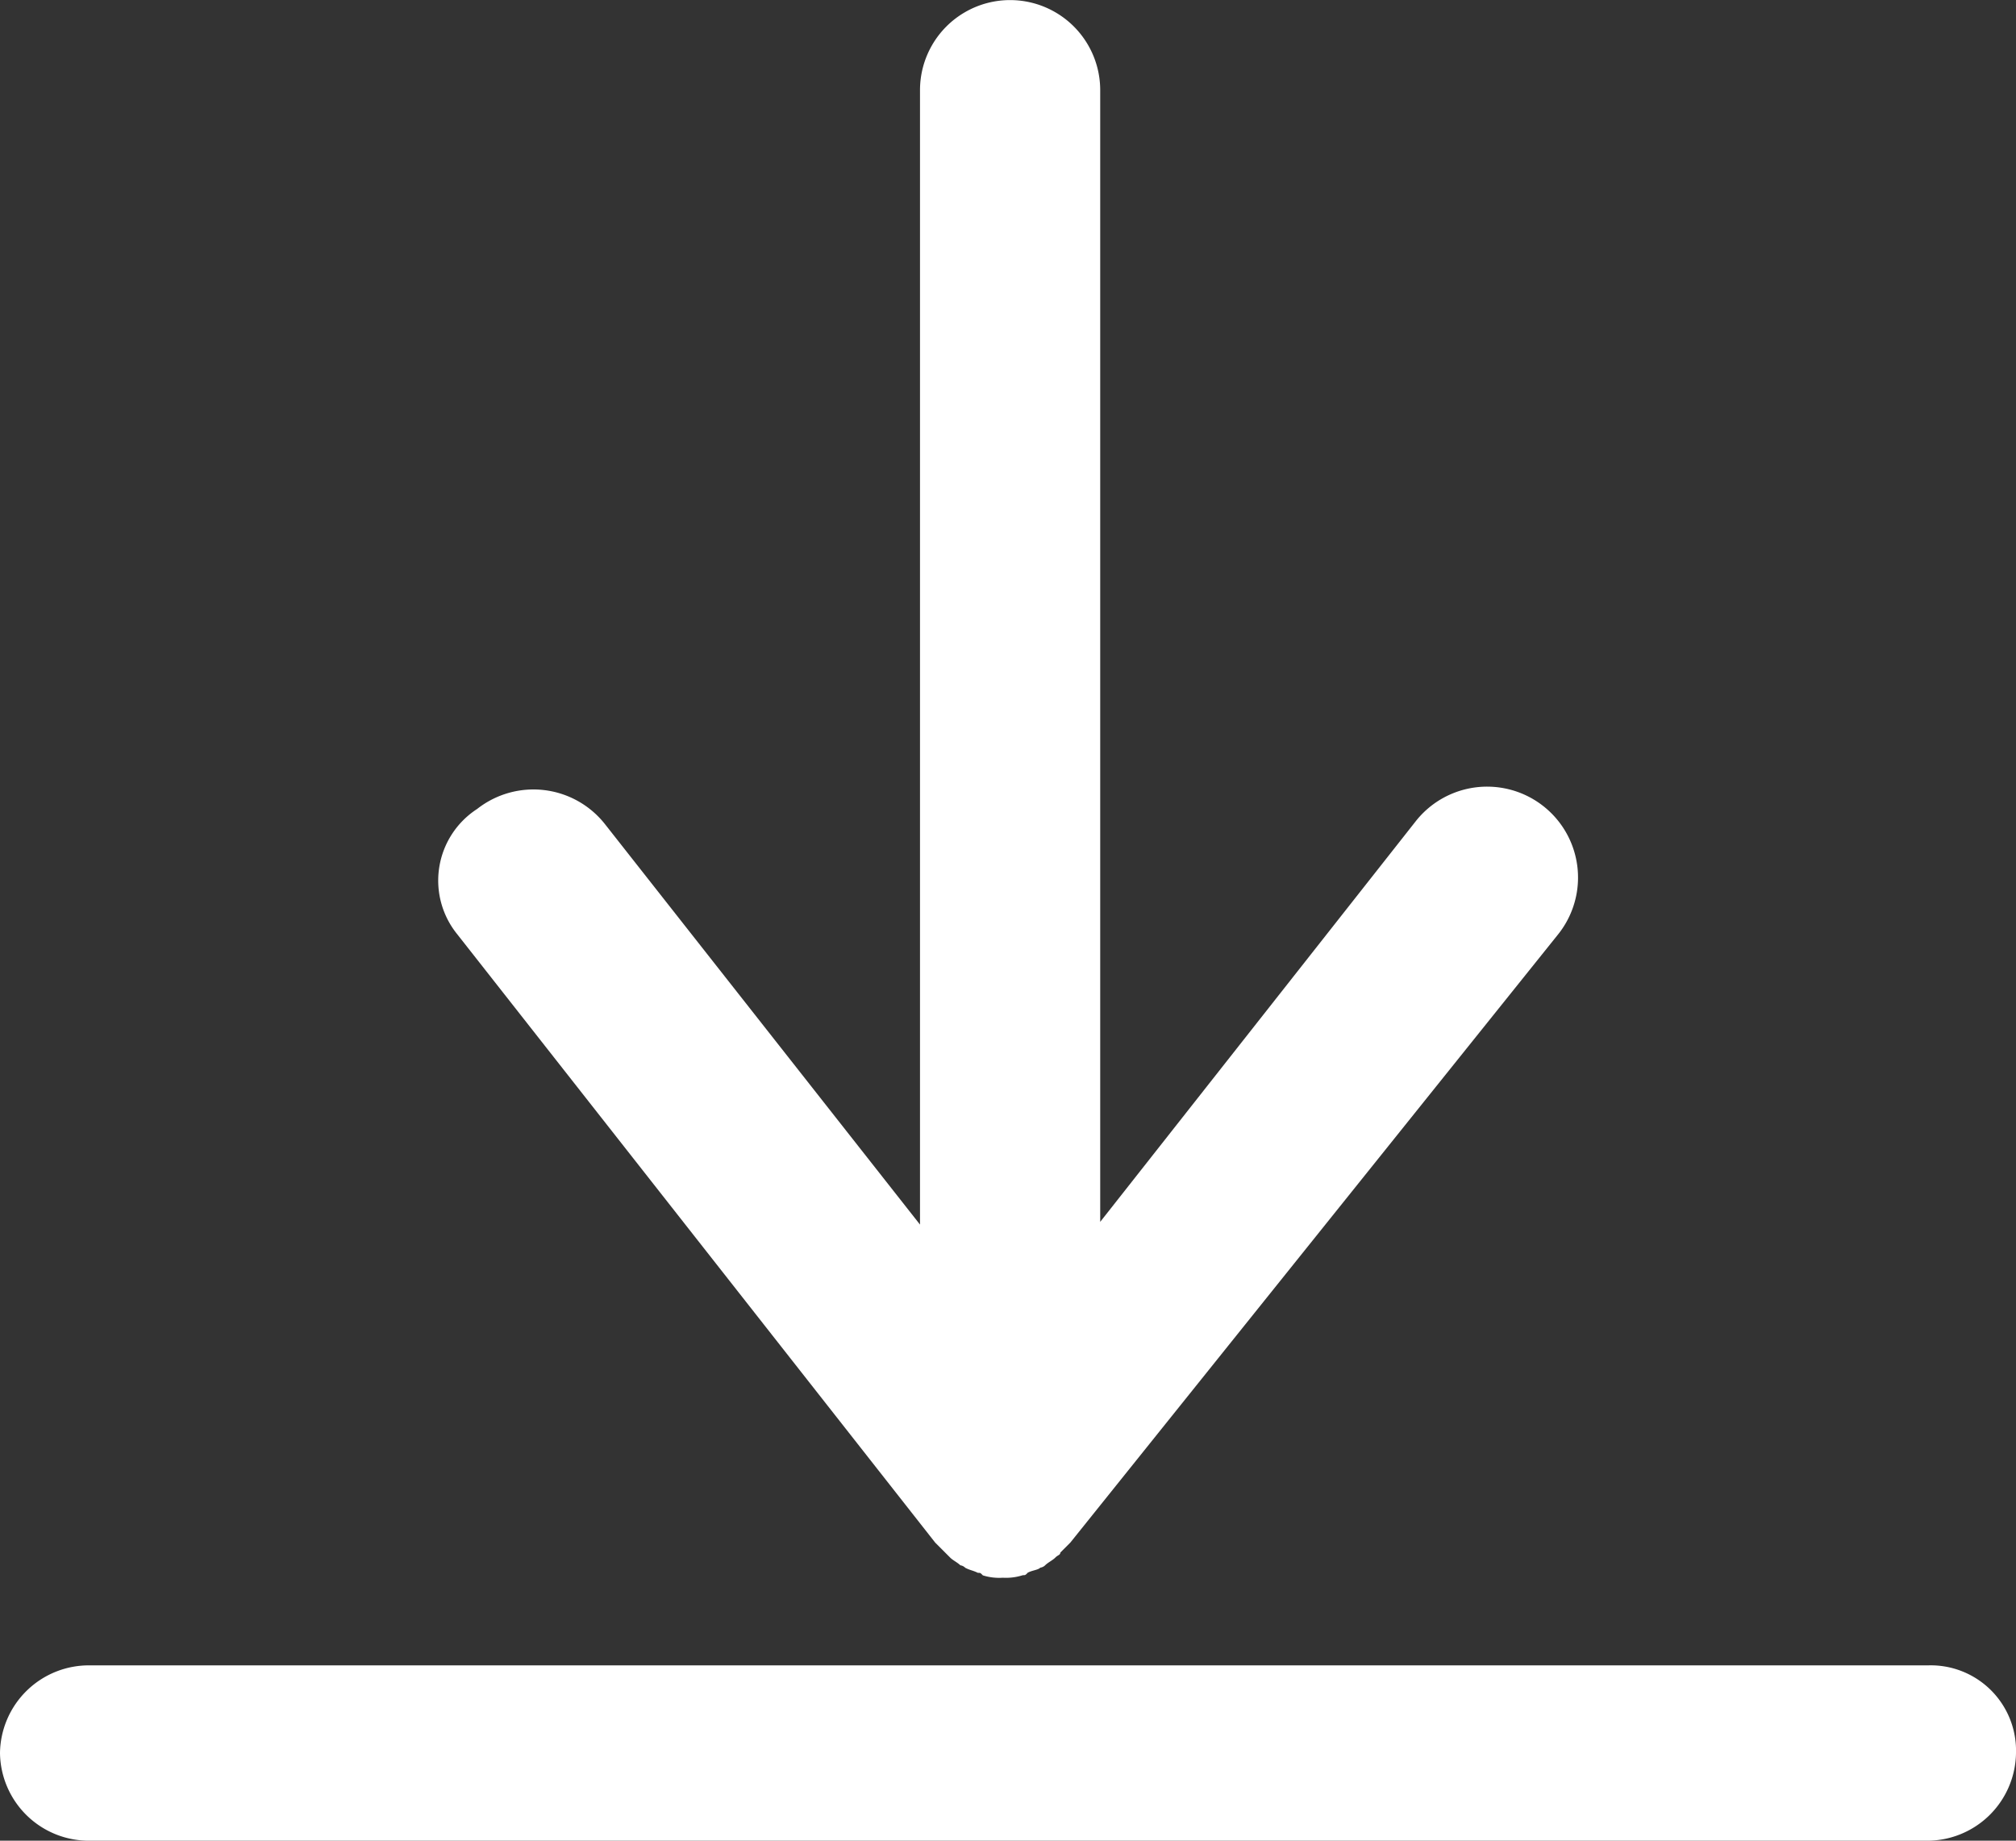
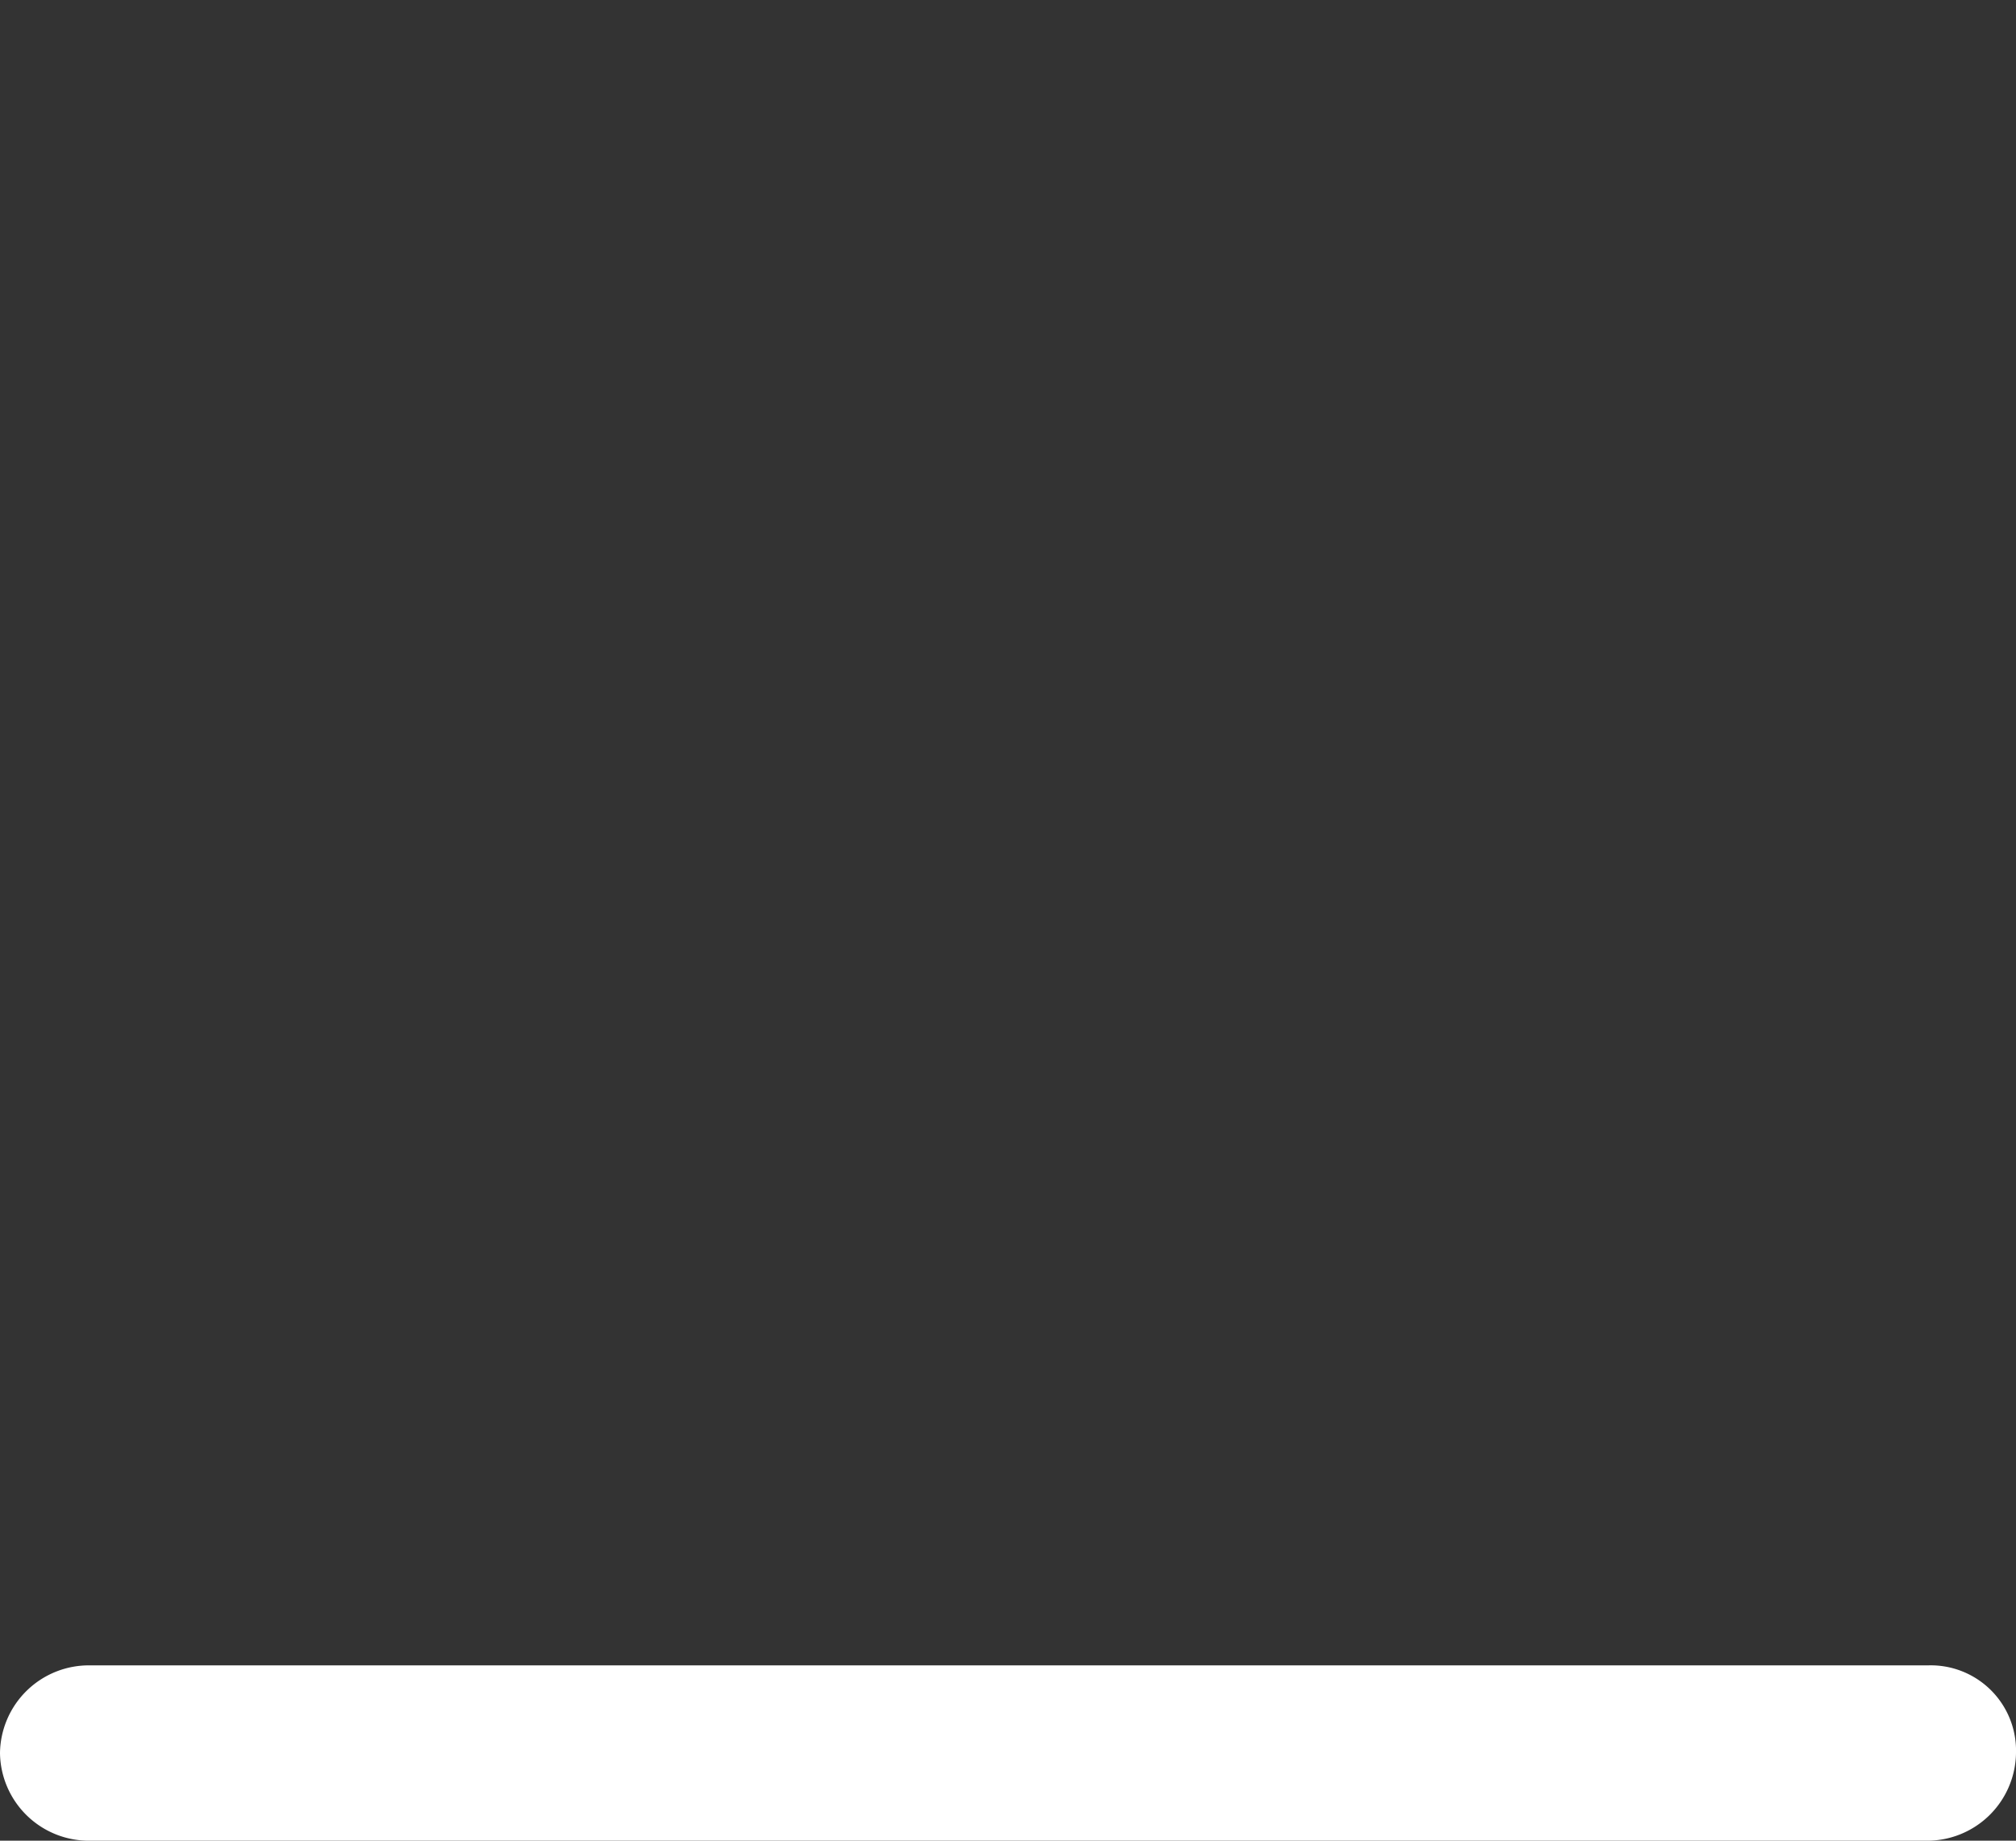
<svg xmlns="http://www.w3.org/2000/svg" id="download_icon" data-name="download icon" width="23" height="21" viewBox="0 0 23 21">
  <rect x="0" y="0" width="23" height="21" fill="#333333" stroke="none" />
-   <path id="Fill_1" data-name="Fill 1" d="M5.67,17.6l.029.029.086.086.057.057c.029.029.086.057.114.086a.1.1,0,0,1,.057.029c.057.029.086.029.143.057.029,0,.029,0,.057.029A.628.628,0,0,0,6.441,18a.628.628,0,0,0,.228-.029c.029,0,.029,0,.057-.029.057-.029.114-.029.143-.057a.1.1,0,0,0,.057-.029c.029-.029.086-.057.114-.086s.057-.029.057-.057l.086-.086.029-.029,5.568-6.943a1.037,1.037,0,1,0-1.628-1.286l-3.6,4.571V1.029a1.028,1.028,0,1,0-2.056,0V13.971L1.9,9.4A1.039,1.039,0,0,0,.444,9.229a.973.973,0,0,0-.228,1.429Z" transform="translate(5)" fill="#fff" />
  <path id="Fill_3" data-name="Fill 3" d="M21.991,0H1.036A1.014,1.014,0,0,0,0,1,1.014,1.014,0,0,0,1.036,2H21.962A1.014,1.014,0,0,0,23,1a.973.973,0,0,0-1.007-1" transform="translate(0 19)" fill="#fff" />
</svg>